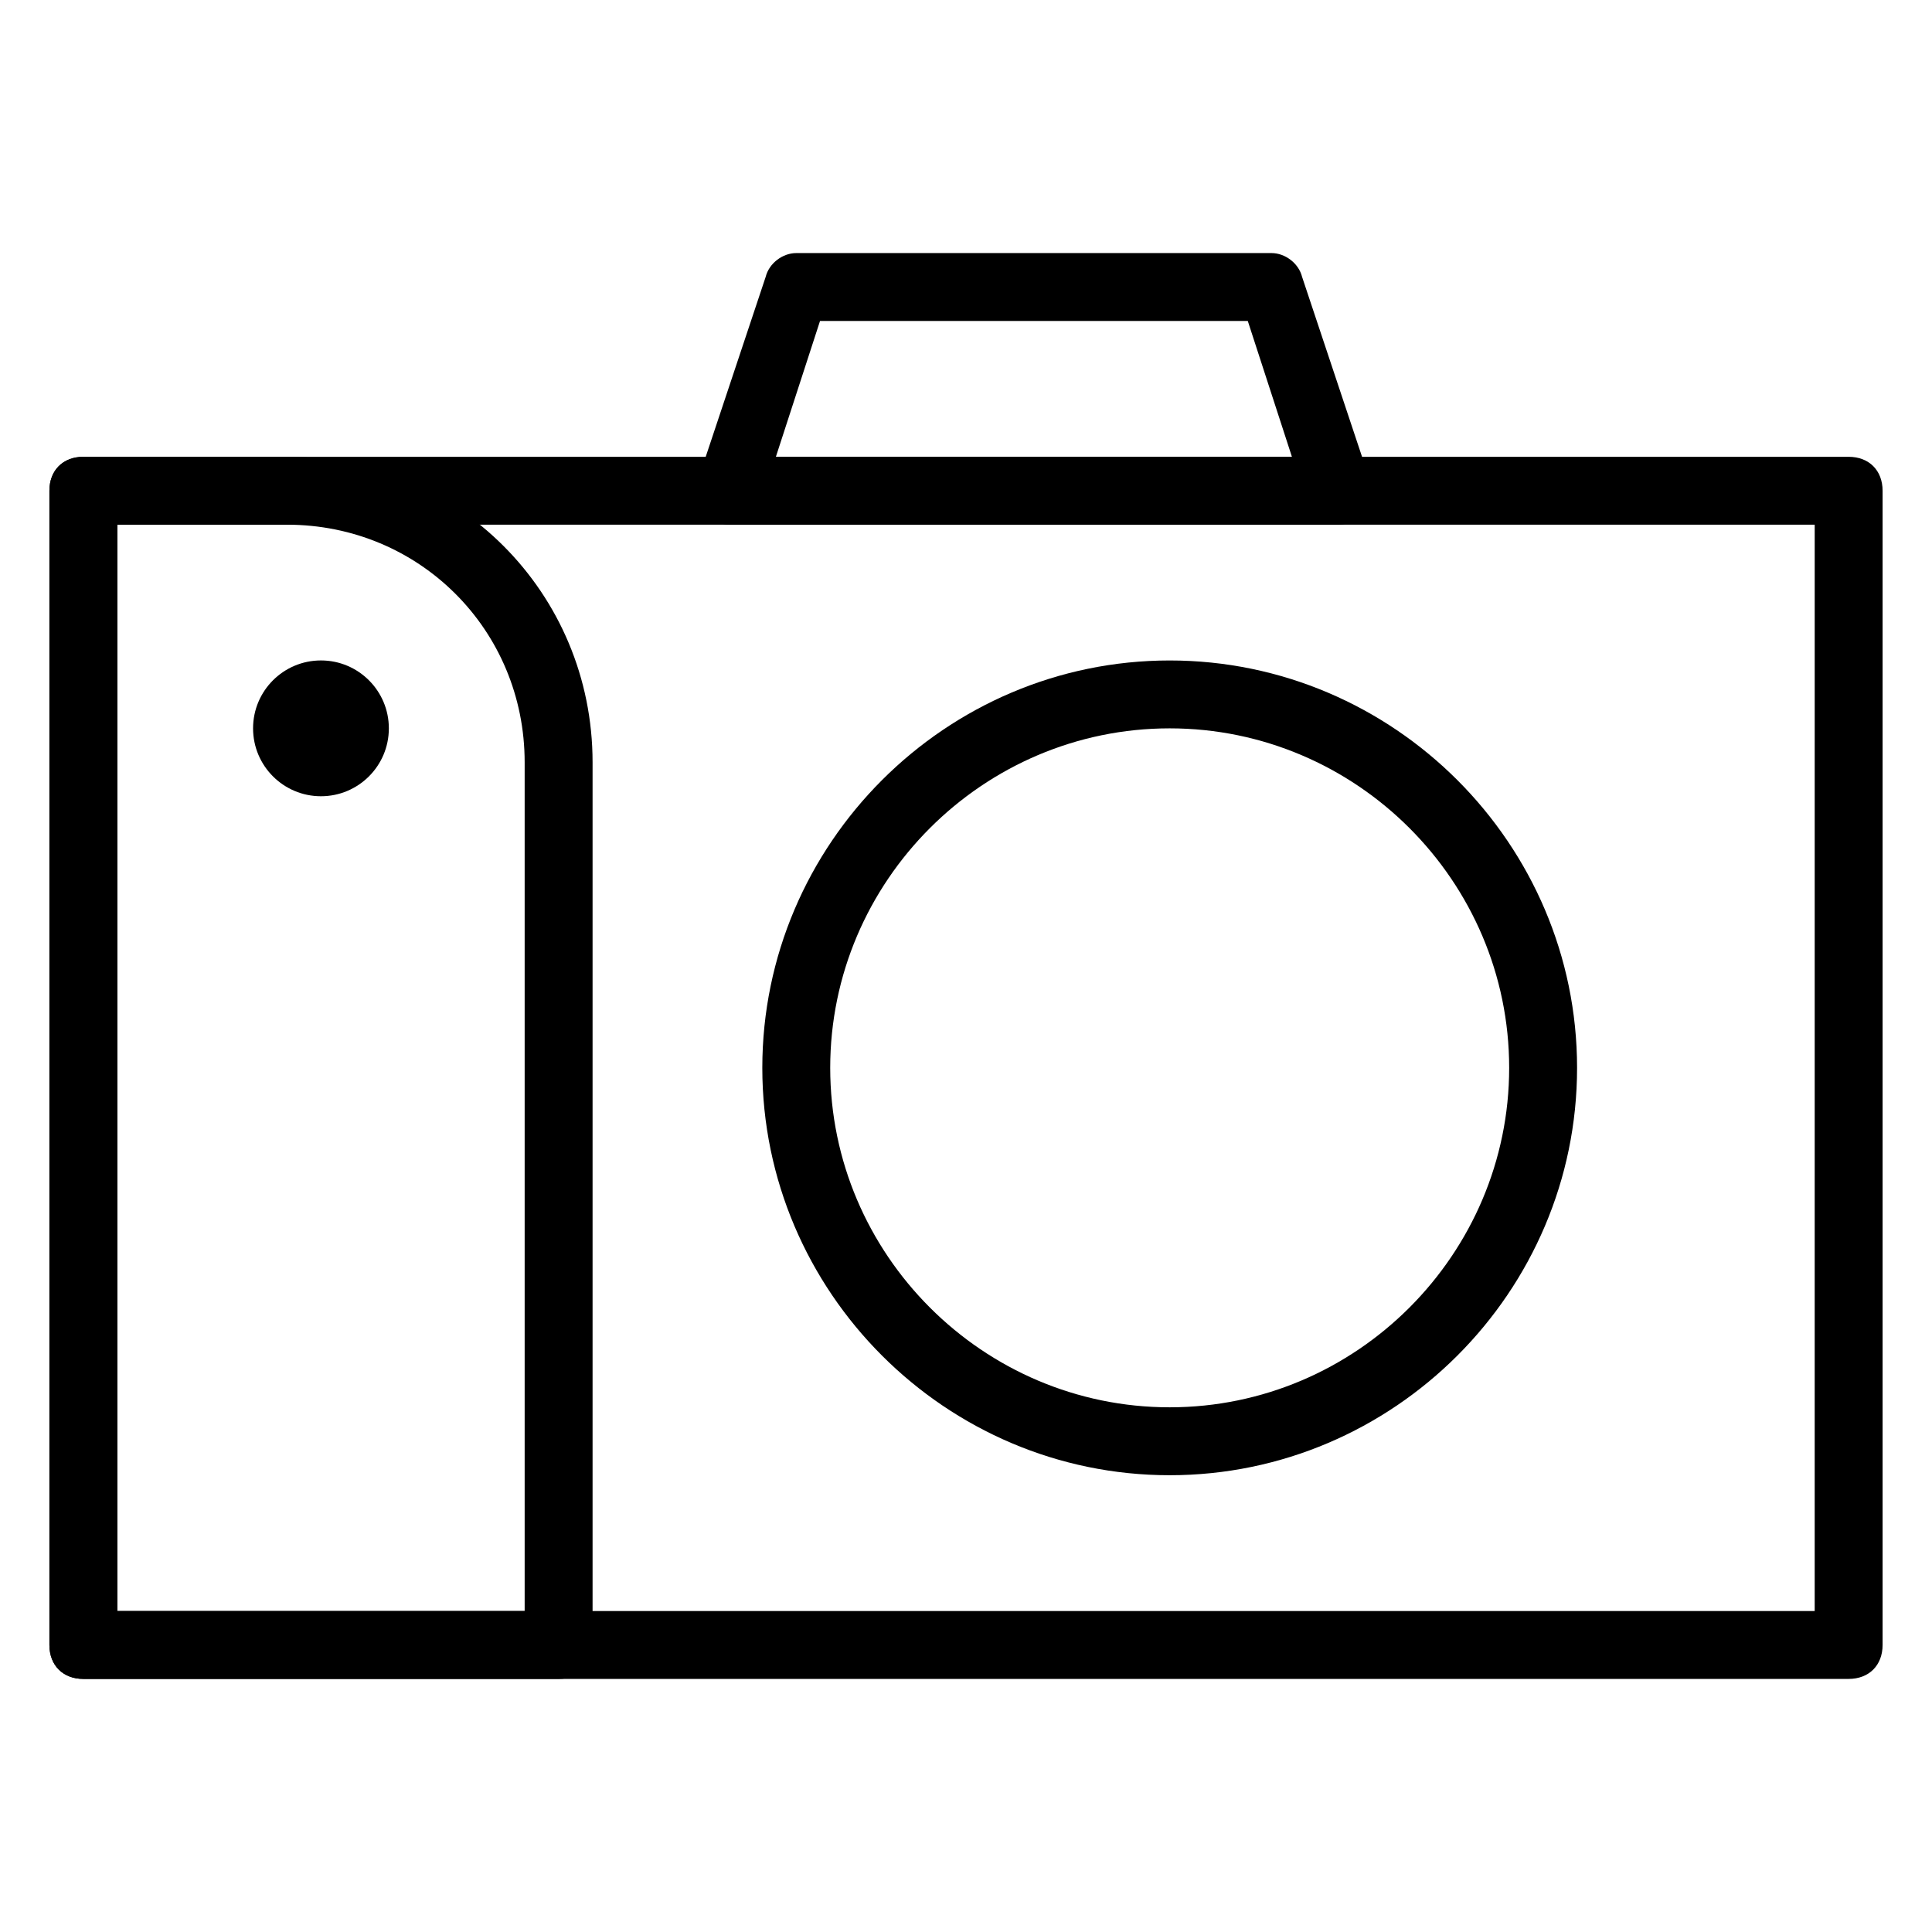
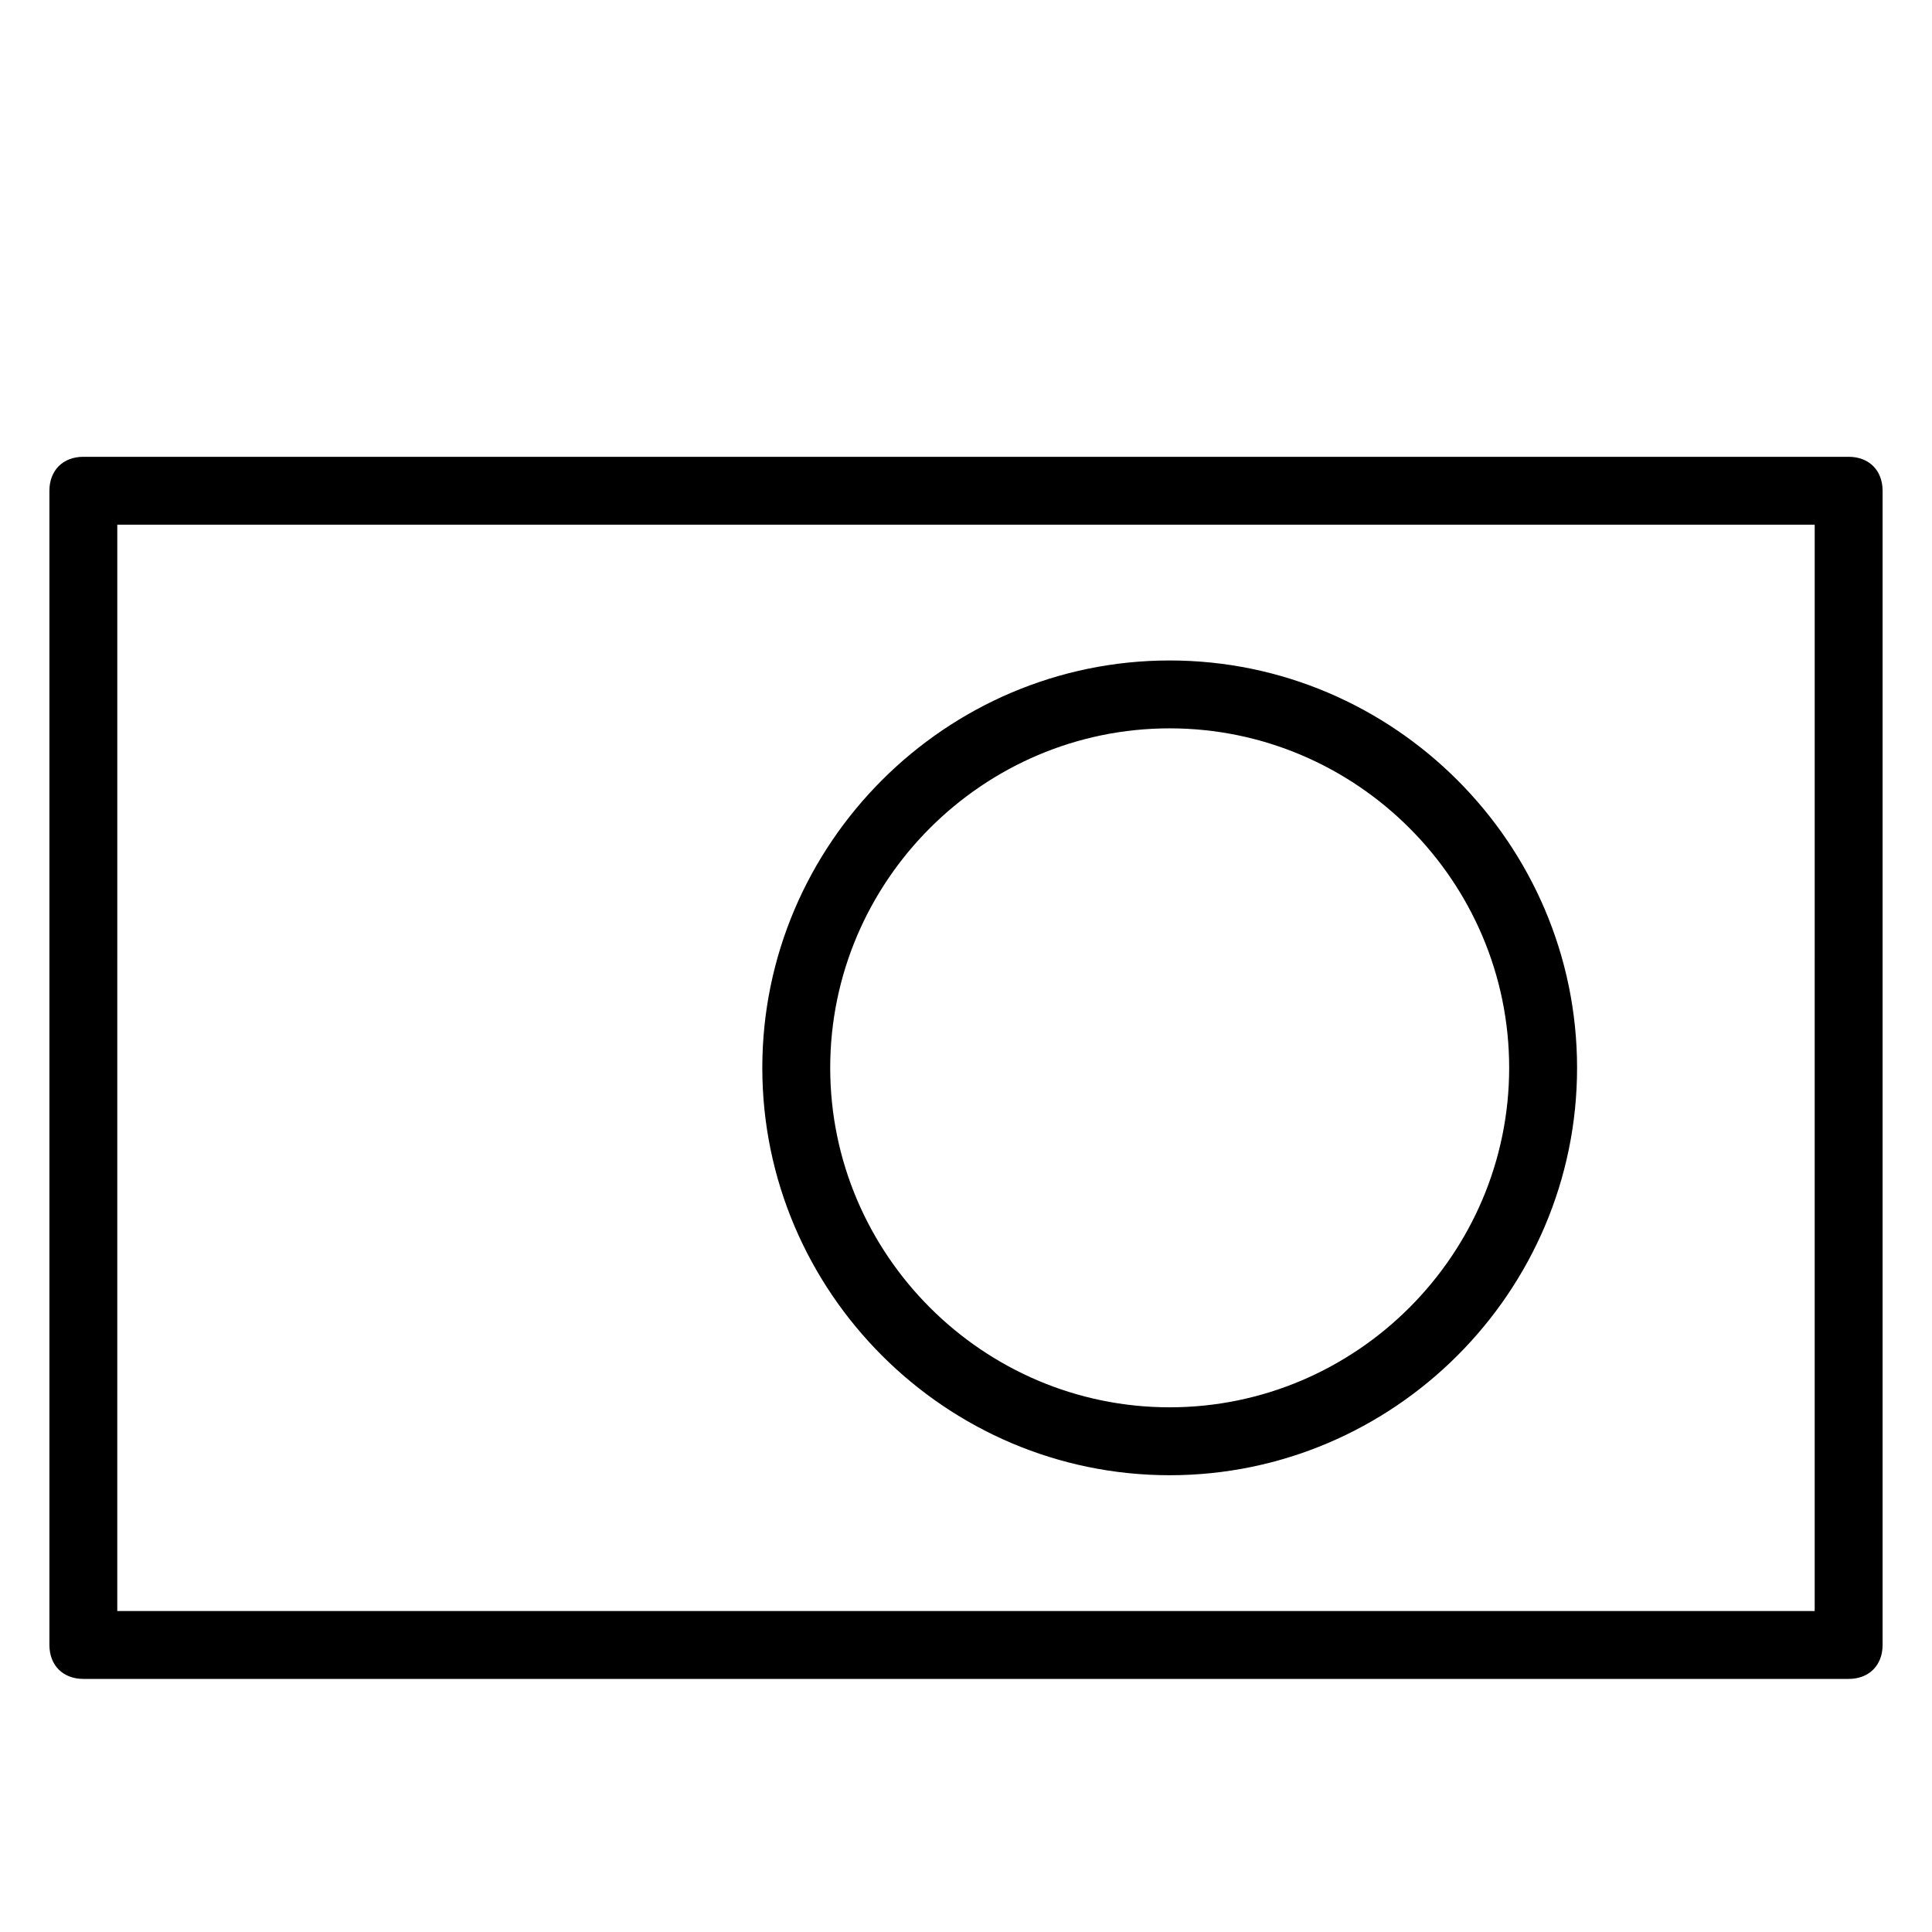
<svg xmlns="http://www.w3.org/2000/svg" fill="#000000" width="800px" height="800px" version="1.1" viewBox="144 144 512 512">
  <g>
    <path d="m633.91 588.93h-467.82c-5.398 0-8.996-3.598-8.996-8.996v-305.88c0-5.398 3.598-8.996 8.996-8.996h467.82c5.398 0 8.996 3.598 8.996 8.996v305.88c0 5.398-3.598 8.996-8.996 8.996zm-458.83-17.992h449.83l0.004-287.89h-449.83z" />
-     <path d="m292.04 588.93h-125.95c-5.398 0-8.996-3.598-8.996-8.996v-305.88c0-5.398 3.598-8.996 8.996-8.996h53.98c44.984 0 80.969 35.988 80.969 80.969v233.91c0 5.398-3.598 8.996-8.996 8.996zm-116.96-17.992h107.96v-224.91c0-35.086-27.891-62.977-62.977-62.977h-44.984z" />
    <path d="m453.98 534.95c-59.379 0-107.96-48.582-107.96-107.96 0-59.379 48.582-107.96 107.96-107.96 59.379 0 107.96 48.582 107.96 107.96 0 59.379-48.582 107.96-107.96 107.96zm0-197.93c-49.48 0-89.965 40.484-89.965 89.965s40.484 89.965 89.965 89.965c49.48 0 89.965-40.484 89.965-89.965 0.004-49.48-40.48-89.965-89.965-89.965z" />
-     <path d="m498.96 283.04h-161.94c-2.699 0-5.398-1.801-7.199-3.598-1.801-2.699-1.801-5.398-0.898-8.098l17.992-53.98c0.898-3.598 4.5-6.297 8.098-6.297h125.95c3.598 0 7.199 2.699 8.098 6.297l17.992 53.98c0.898 2.699 0.898 5.398-0.898 8.098-1.801 1.797-4.5 3.598-7.199 3.598zm-149.34-17.992h136.75l-11.695-35.988h-113.36z" />
-     <path d="m247.05 337.02c0 9.938-8.055 17.992-17.992 17.992s-17.992-8.055-17.992-17.992 8.055-17.996 17.992-17.996 17.992 8.059 17.992 17.996" />
  </g>
</svg>